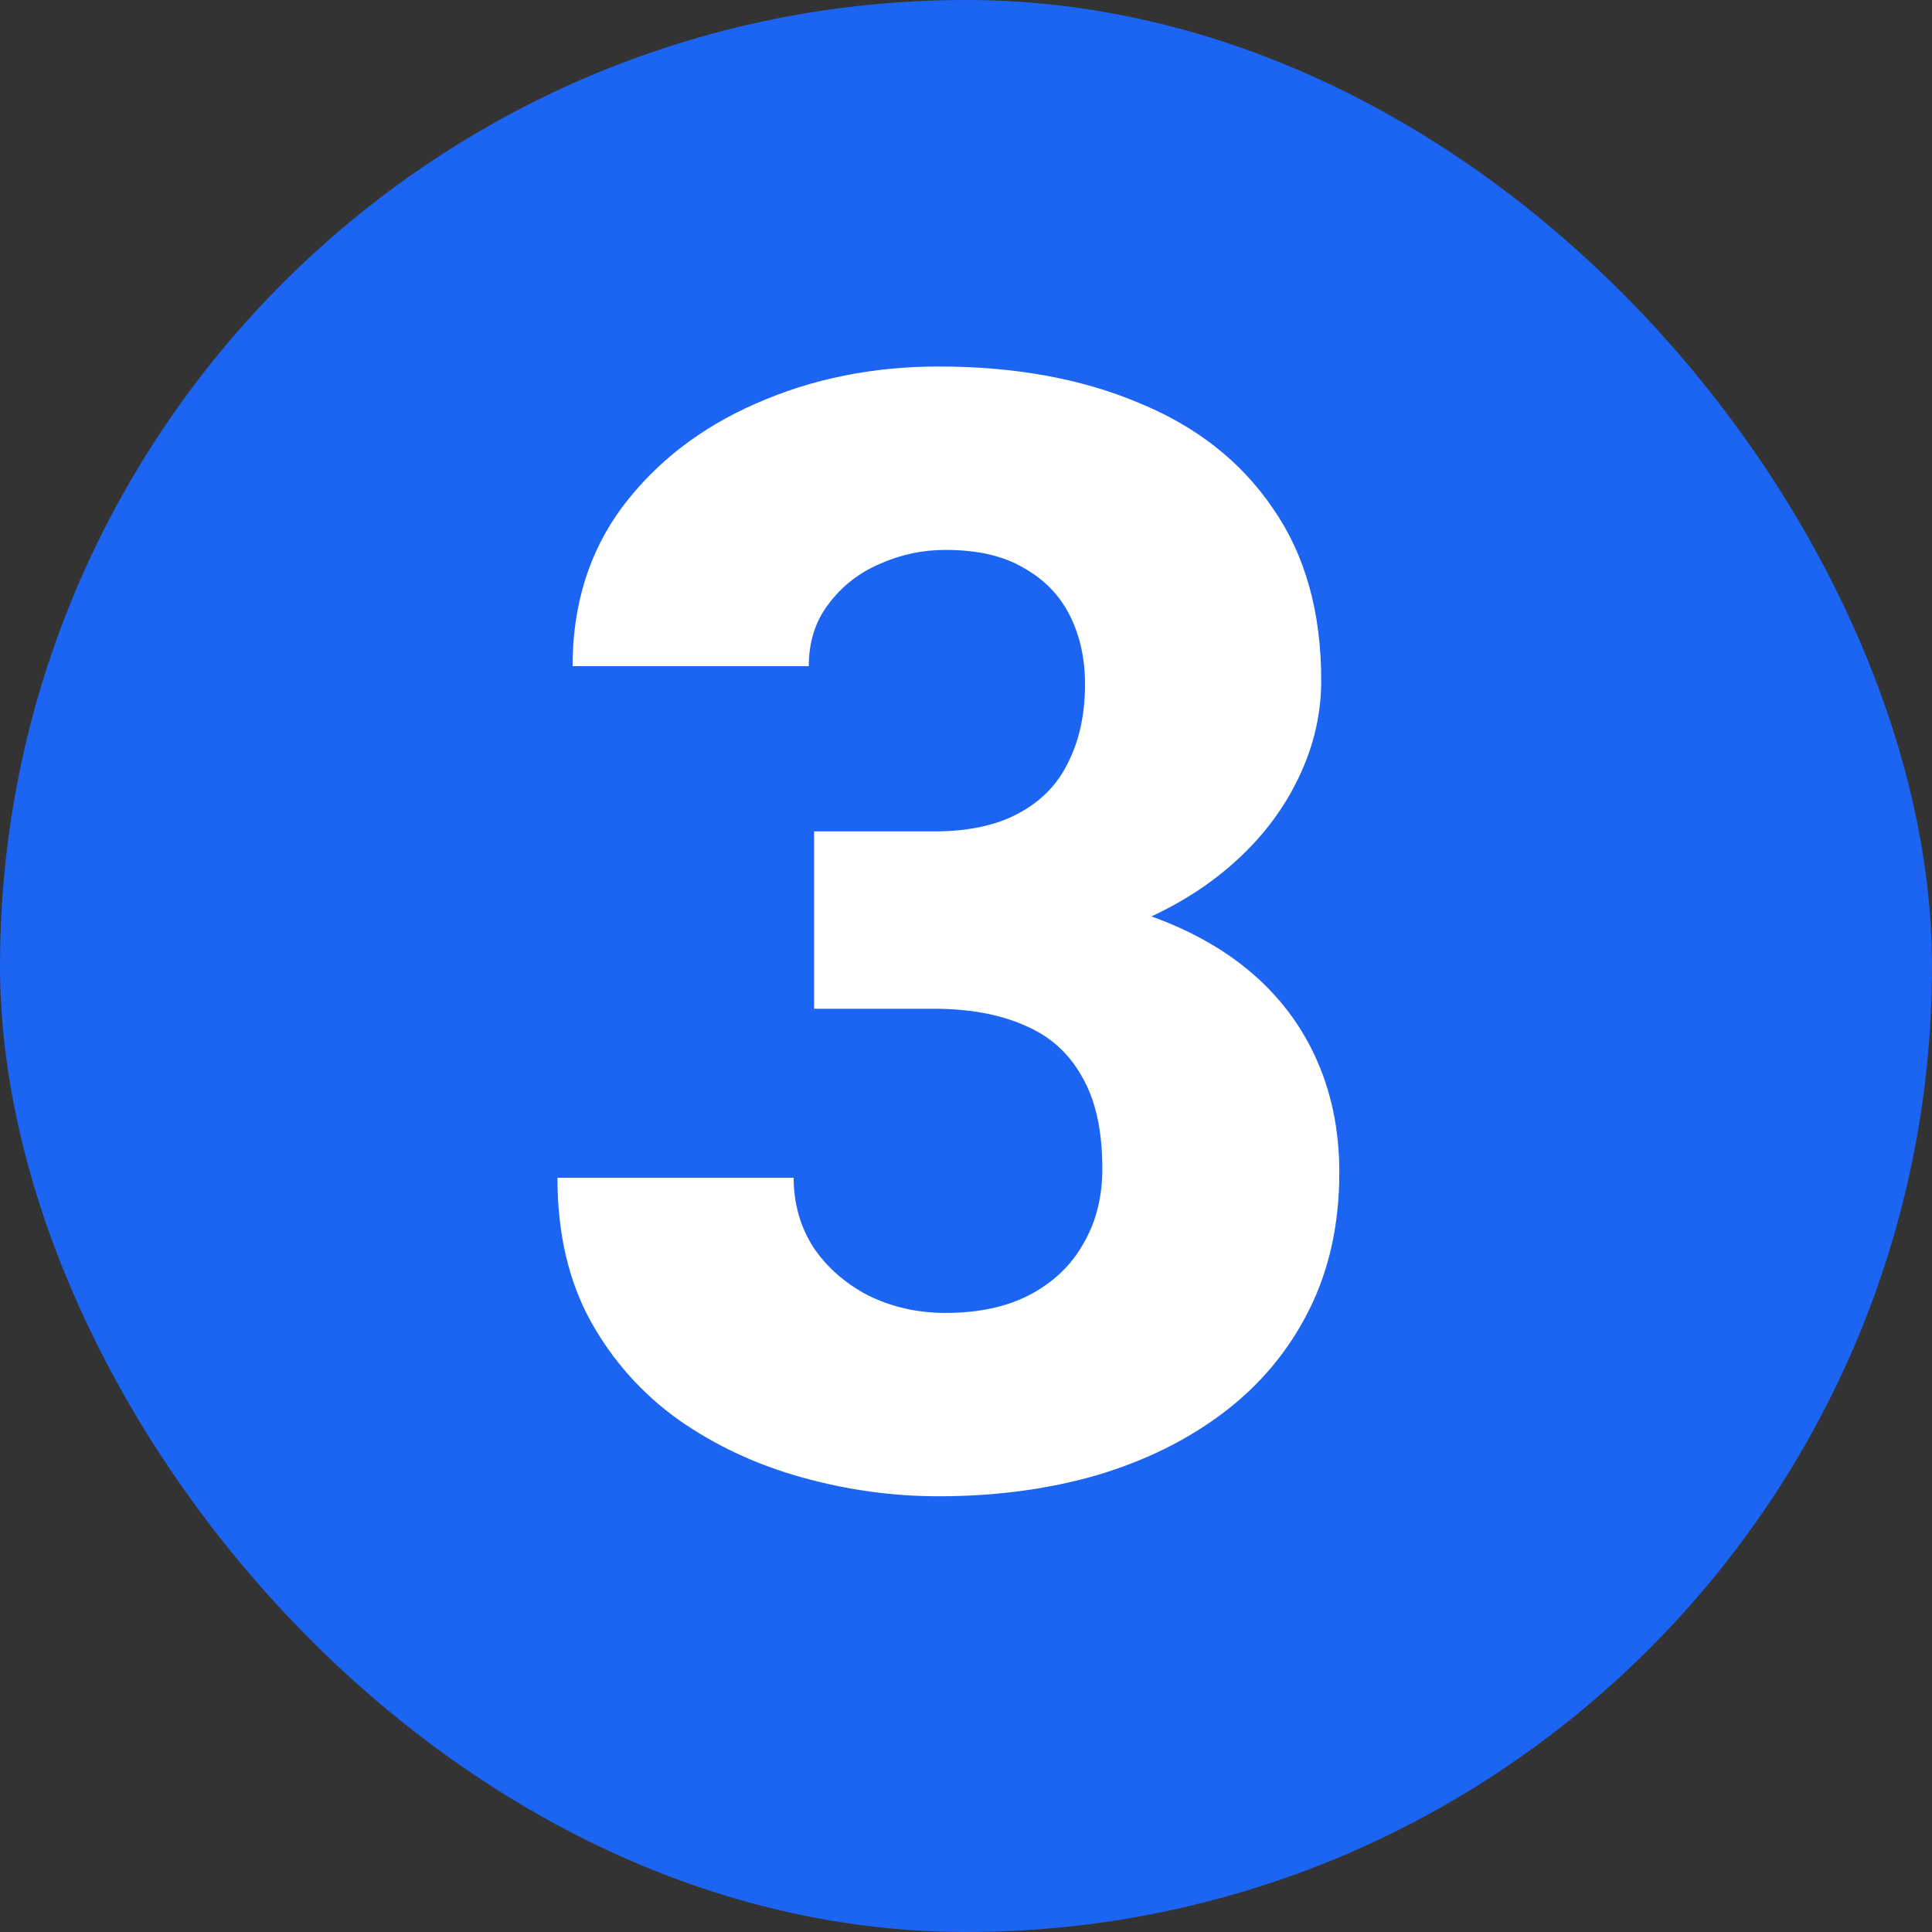
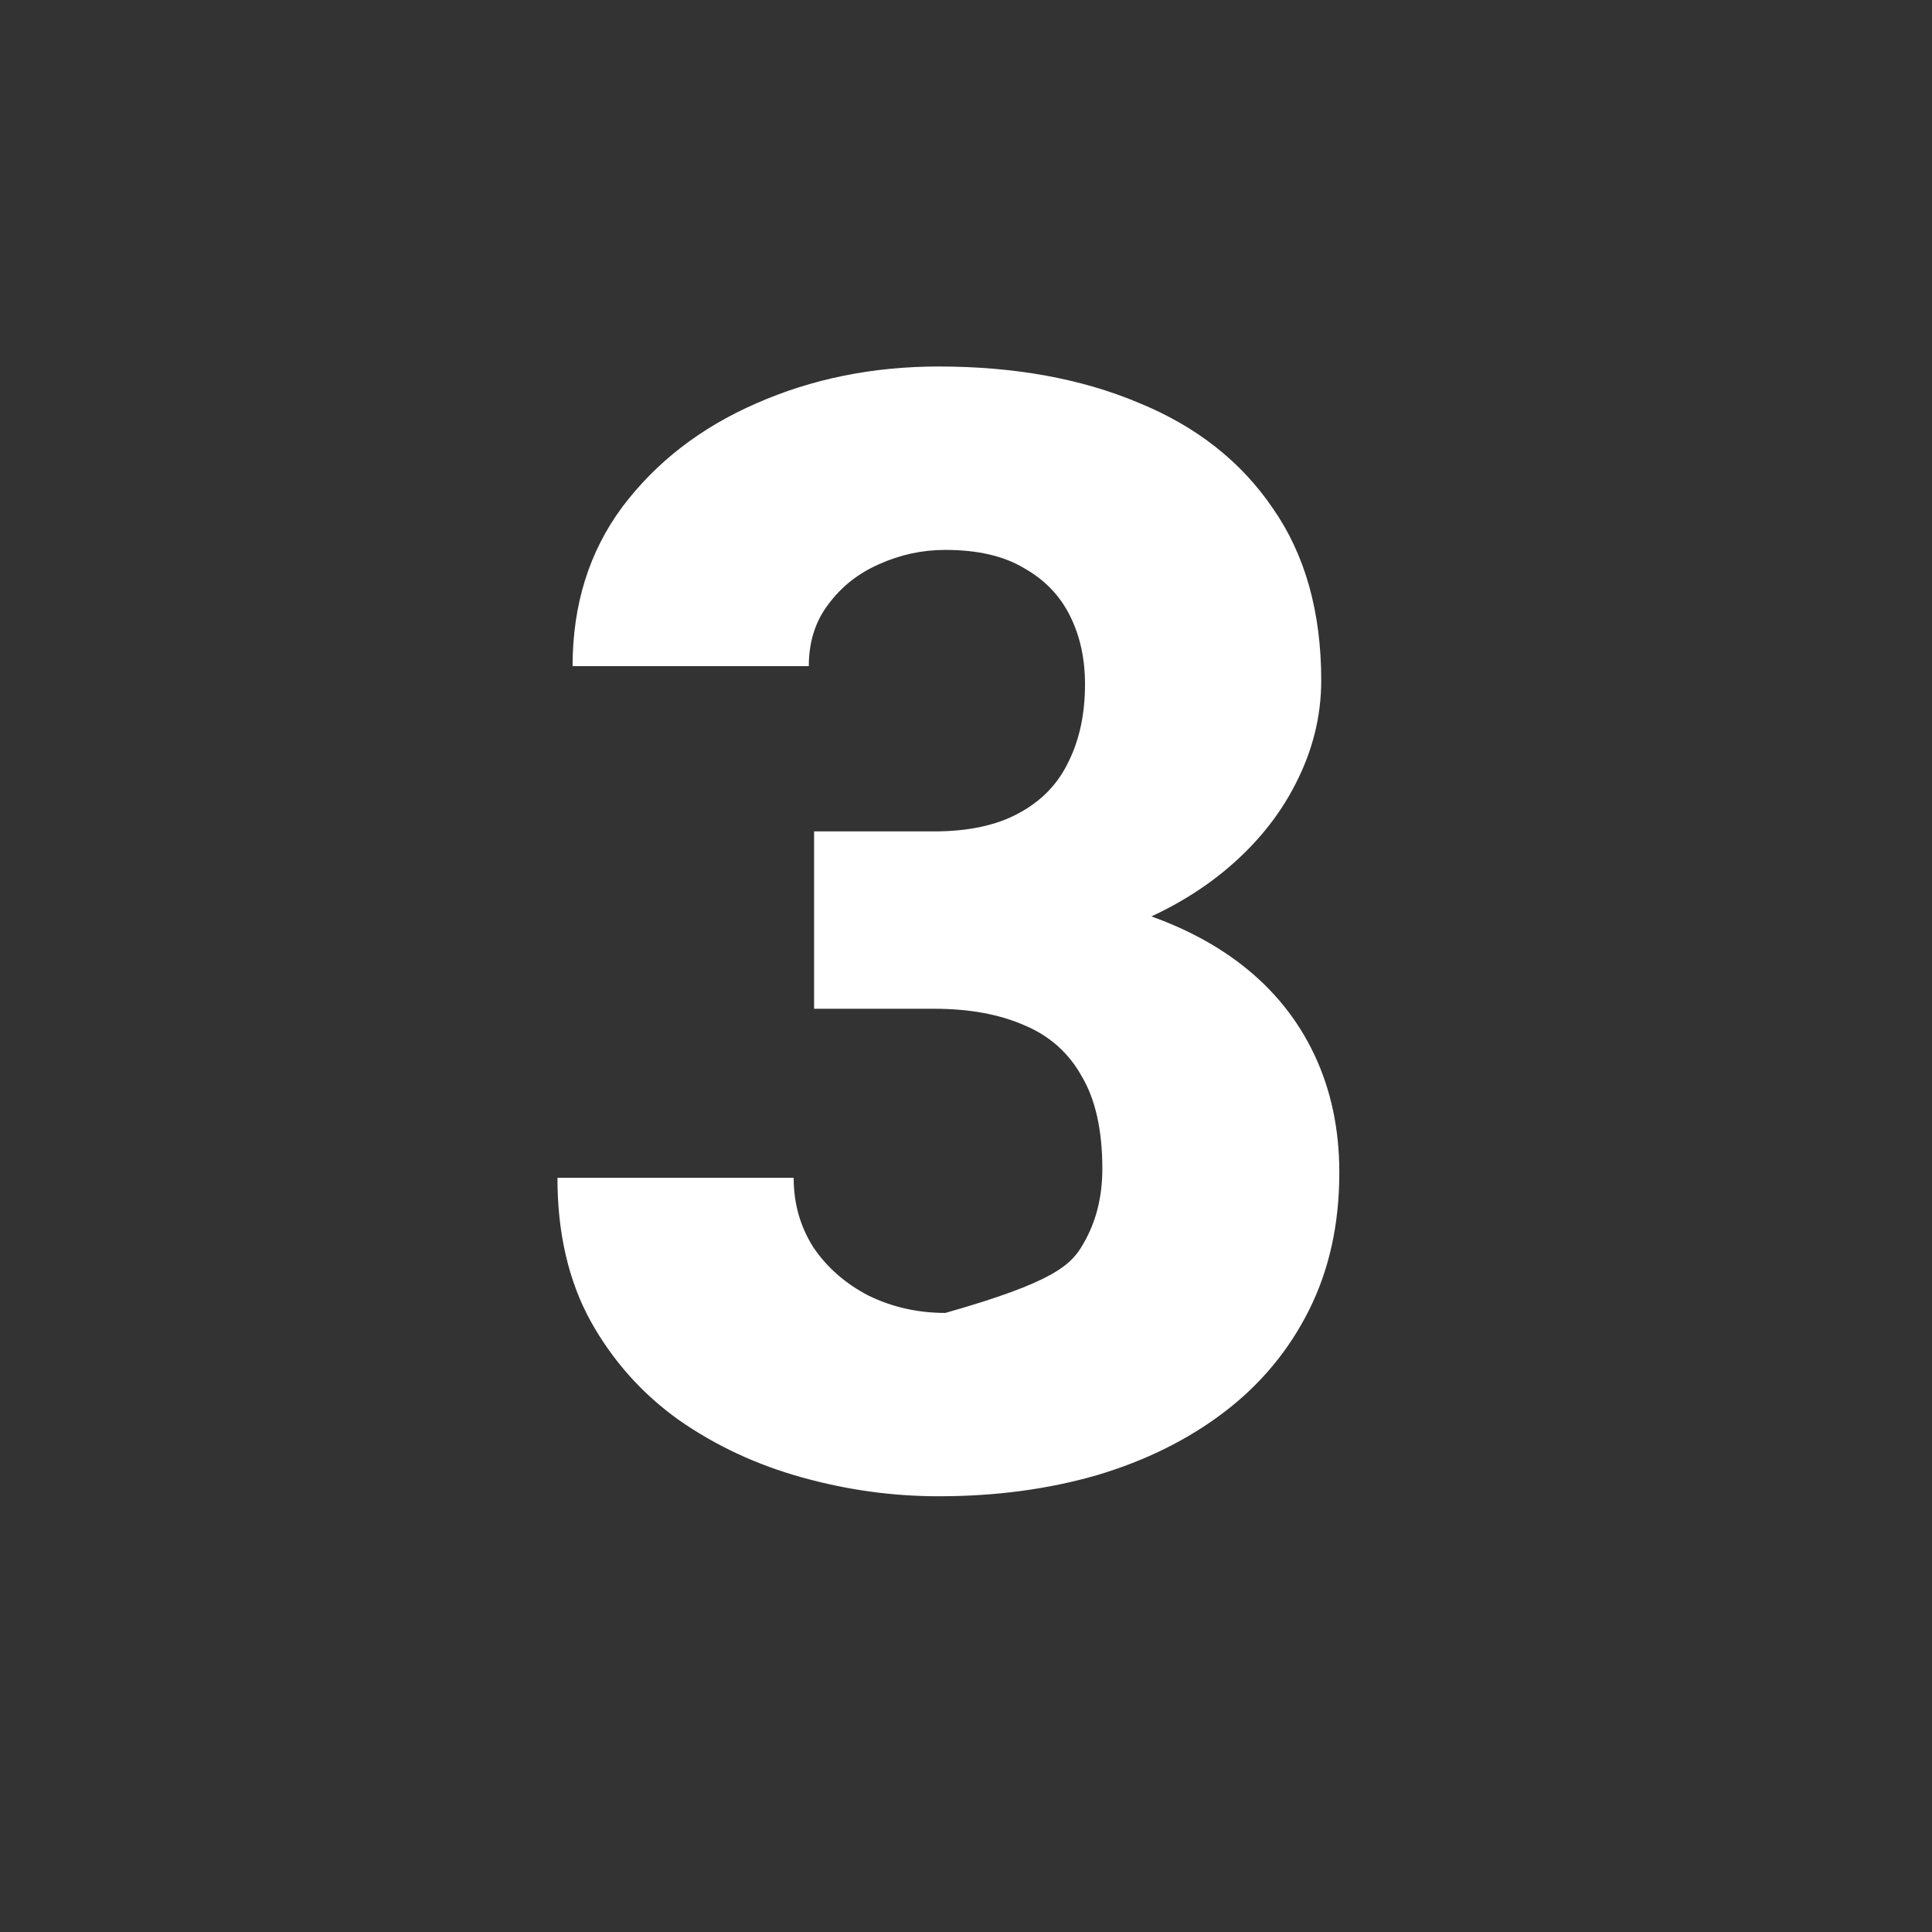
<svg xmlns="http://www.w3.org/2000/svg" width="30" height="30" viewBox="0 0 30 30" fill="none">
  <rect x="0" y="0" width="30" height="30" fill="#333333" stroke="none" />
-   <rect width="30" height="30" rx="15" fill="#1C64F2" />
-   <path d="M12.641 12.91H14.504C15.035 12.91 15.473 12.816 15.816 12.629C16.168 12.441 16.426 12.176 16.59 11.832C16.762 11.488 16.848 11.086 16.848 10.625C16.848 10.227 16.77 9.871 16.613 9.559C16.457 9.246 16.219 9 15.898 8.82C15.586 8.633 15.18 8.539 14.68 8.539C14.32 8.539 13.977 8.613 13.648 8.762C13.328 8.902 13.066 9.109 12.863 9.383C12.66 9.648 12.559 9.969 12.559 10.344H8.891C8.891 9.391 9.148 8.566 9.664 7.871C10.188 7.176 10.879 6.641 11.738 6.266C12.605 5.883 13.551 5.691 14.574 5.691C15.754 5.691 16.789 5.879 17.68 6.254C18.578 6.621 19.273 7.168 19.766 7.895C20.266 8.613 20.516 9.504 20.516 10.566C20.516 11.121 20.383 11.656 20.117 12.172C19.859 12.68 19.488 13.133 19.004 13.531C18.527 13.922 17.957 14.234 17.293 14.469C16.637 14.695 15.906 14.809 15.102 14.809H12.641V12.91ZM12.641 15.664V13.801H15.102C15.992 13.801 16.789 13.902 17.492 14.105C18.195 14.309 18.793 14.602 19.285 14.984C19.777 15.367 20.152 15.832 20.41 16.379C20.668 16.926 20.797 17.535 20.797 18.207C20.797 19.004 20.641 19.715 20.328 20.34C20.016 20.965 19.578 21.492 19.016 21.922C18.453 22.352 17.793 22.68 17.035 22.906C16.277 23.125 15.457 23.234 14.574 23.234C13.863 23.234 13.156 23.137 12.453 22.941C11.75 22.746 11.113 22.449 10.543 22.051C9.973 21.645 9.516 21.133 9.172 20.516C8.828 19.891 8.656 19.148 8.656 18.289H12.324C12.324 18.688 12.426 19.047 12.629 19.367C12.84 19.68 13.125 19.93 13.484 20.117C13.852 20.297 14.25 20.387 14.68 20.387C15.195 20.387 15.633 20.293 15.992 20.105C16.359 19.91 16.637 19.645 16.824 19.309C17.02 18.973 17.117 18.586 17.117 18.148C17.117 17.555 17.012 17.078 16.801 16.719C16.598 16.352 16.301 16.086 15.91 15.922C15.52 15.75 15.051 15.664 14.504 15.664H12.641Z" fill="white" />
+   <path d="M12.641 12.91H14.504C15.035 12.91 15.473 12.816 15.816 12.629C16.168 12.441 16.426 12.176 16.59 11.832C16.762 11.488 16.848 11.086 16.848 10.625C16.848 10.227 16.77 9.871 16.613 9.559C16.457 9.246 16.219 9 15.898 8.82C15.586 8.633 15.18 8.539 14.68 8.539C14.32 8.539 13.977 8.613 13.648 8.762C13.328 8.902 13.066 9.109 12.863 9.383C12.66 9.648 12.559 9.969 12.559 10.344H8.891C8.891 9.391 9.148 8.566 9.664 7.871C10.188 7.176 10.879 6.641 11.738 6.266C12.605 5.883 13.551 5.691 14.574 5.691C15.754 5.691 16.789 5.879 17.68 6.254C18.578 6.621 19.273 7.168 19.766 7.895C20.266 8.613 20.516 9.504 20.516 10.566C20.516 11.121 20.383 11.656 20.117 12.172C19.859 12.68 19.488 13.133 19.004 13.531C18.527 13.922 17.957 14.234 17.293 14.469C16.637 14.695 15.906 14.809 15.102 14.809H12.641V12.91ZM12.641 15.664V13.801H15.102C15.992 13.801 16.789 13.902 17.492 14.105C18.195 14.309 18.793 14.602 19.285 14.984C19.777 15.367 20.152 15.832 20.41 16.379C20.668 16.926 20.797 17.535 20.797 18.207C20.797 19.004 20.641 19.715 20.328 20.34C20.016 20.965 19.578 21.492 19.016 21.922C18.453 22.352 17.793 22.68 17.035 22.906C16.277 23.125 15.457 23.234 14.574 23.234C13.863 23.234 13.156 23.137 12.453 22.941C11.75 22.746 11.113 22.449 10.543 22.051C9.973 21.645 9.516 21.133 9.172 20.516C8.828 19.891 8.656 19.148 8.656 18.289H12.324C12.324 18.688 12.426 19.047 12.629 19.367C12.84 19.68 13.125 19.93 13.484 20.117C13.852 20.297 14.25 20.387 14.68 20.387C16.359 19.91 16.637 19.645 16.824 19.309C17.02 18.973 17.117 18.586 17.117 18.148C17.117 17.555 17.012 17.078 16.801 16.719C16.598 16.352 16.301 16.086 15.91 15.922C15.52 15.75 15.051 15.664 14.504 15.664H12.641Z" fill="white" />
</svg>